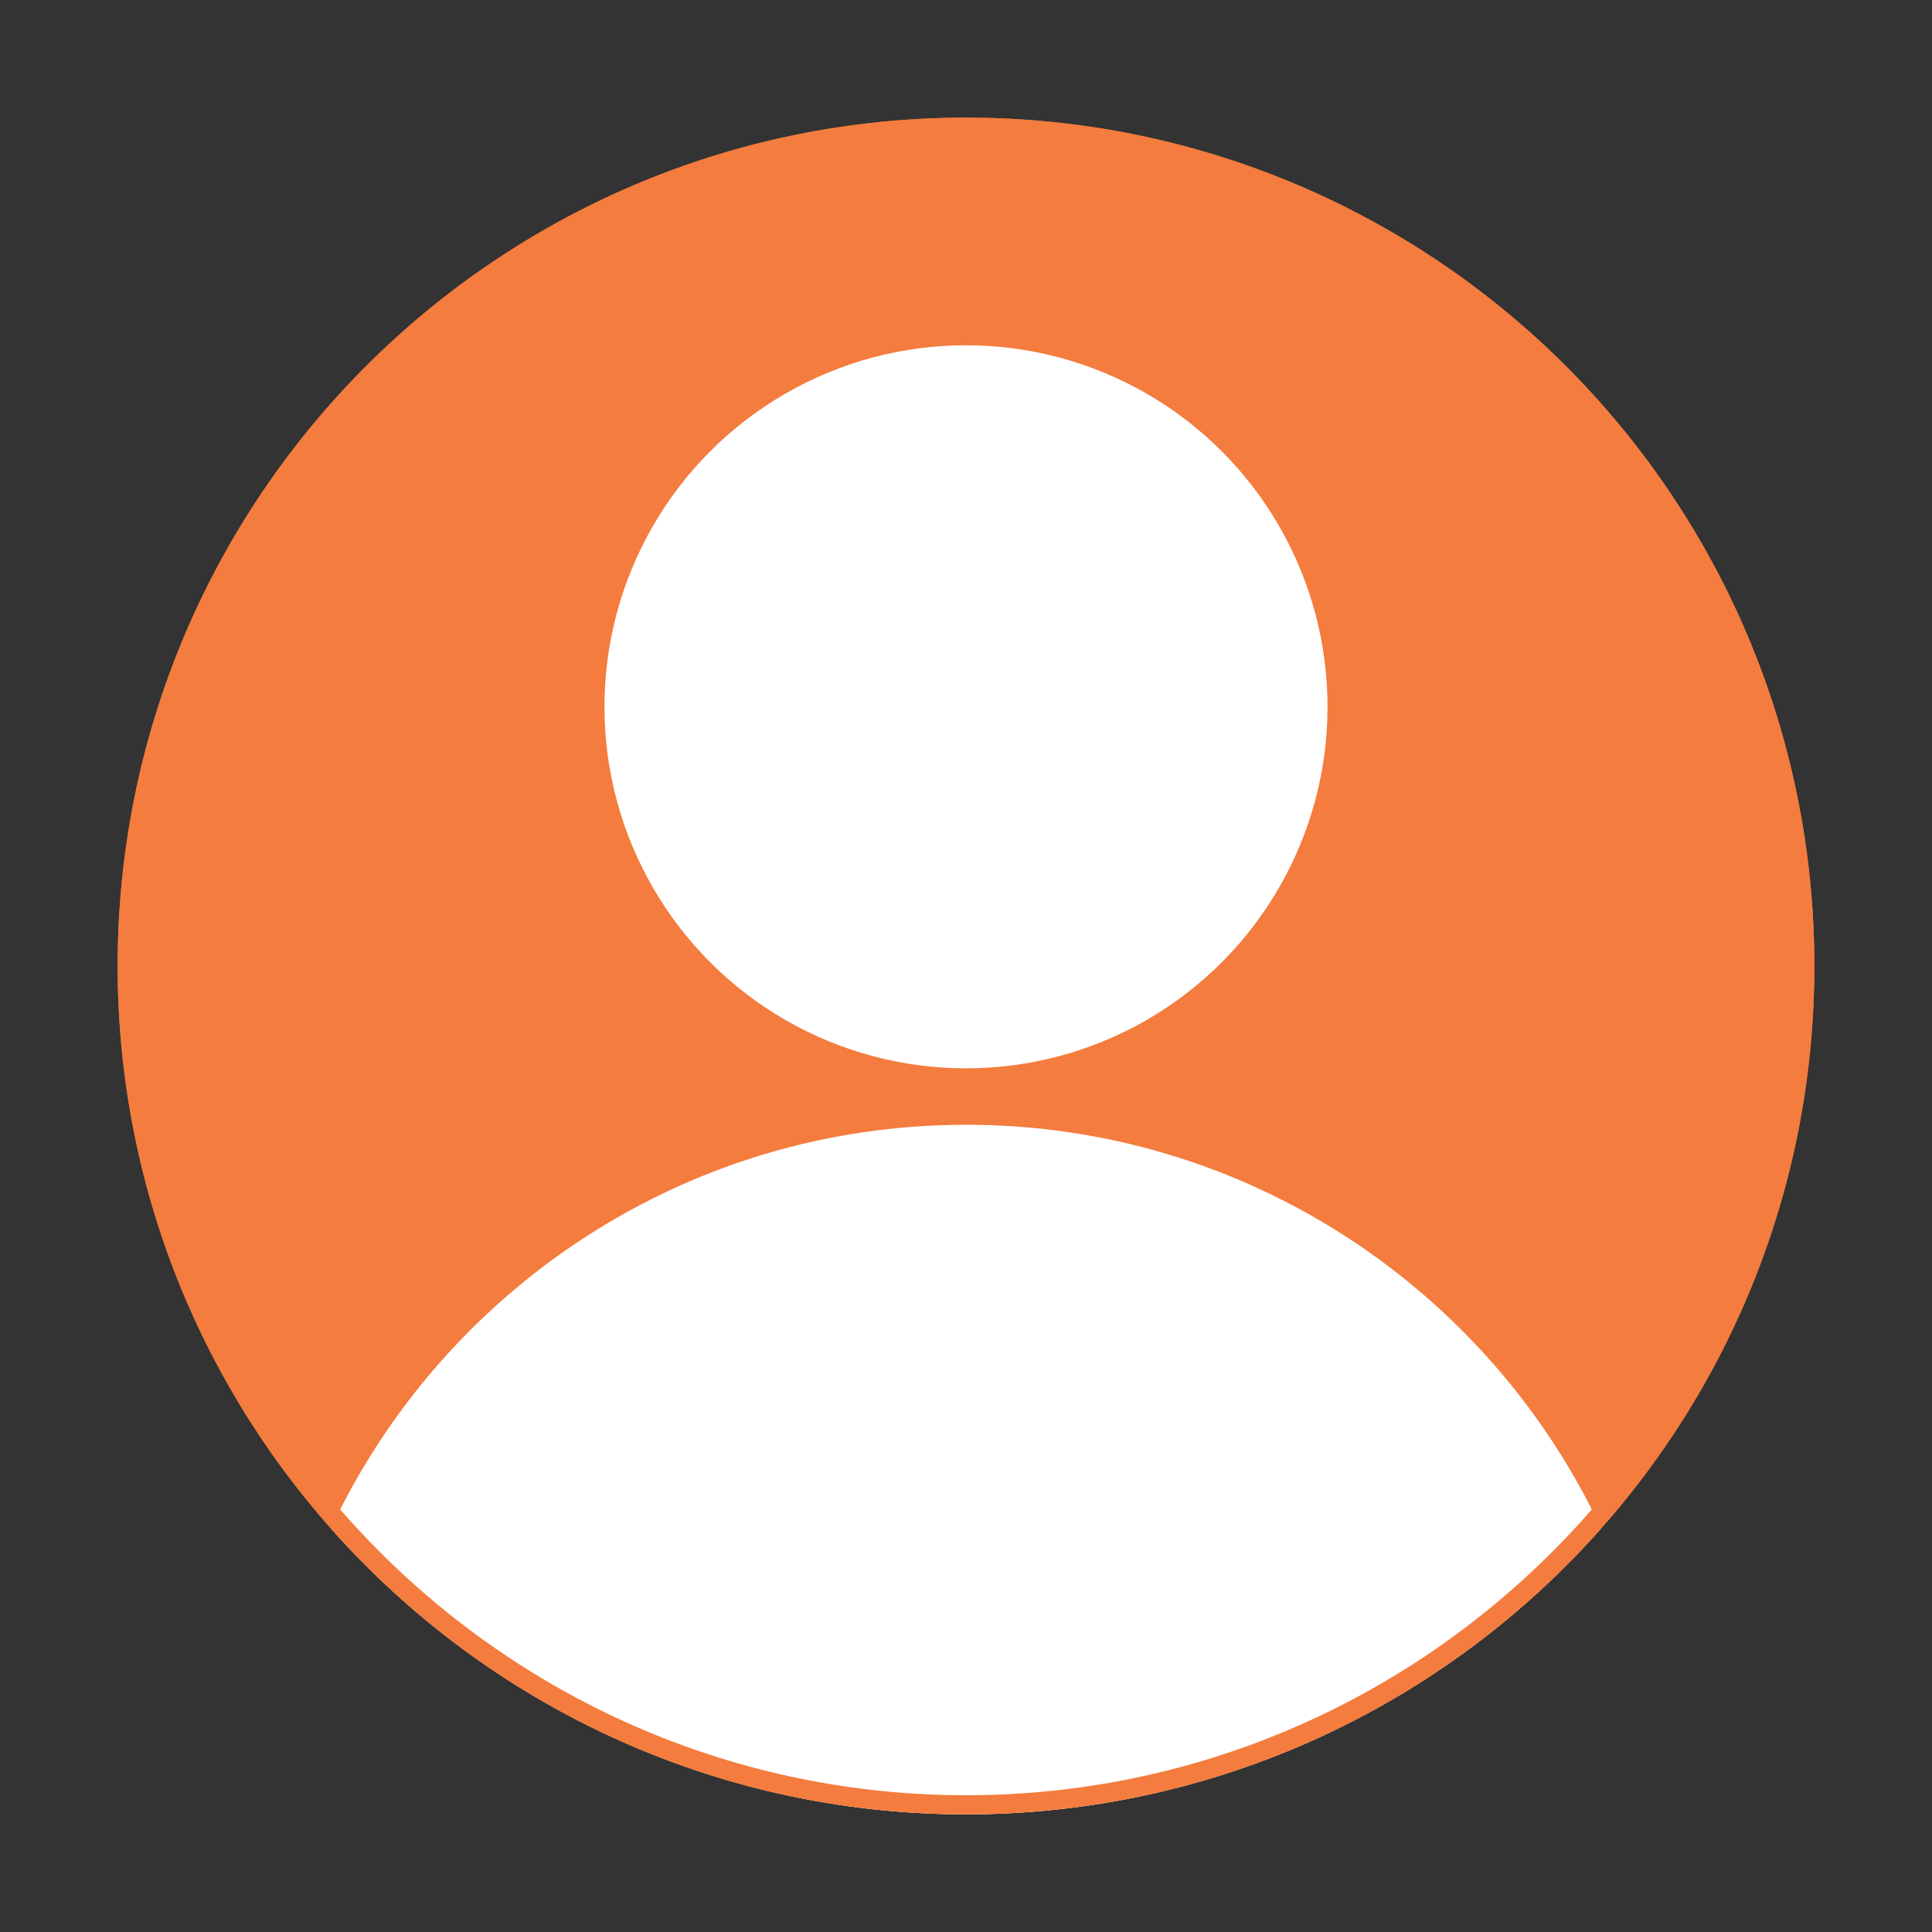
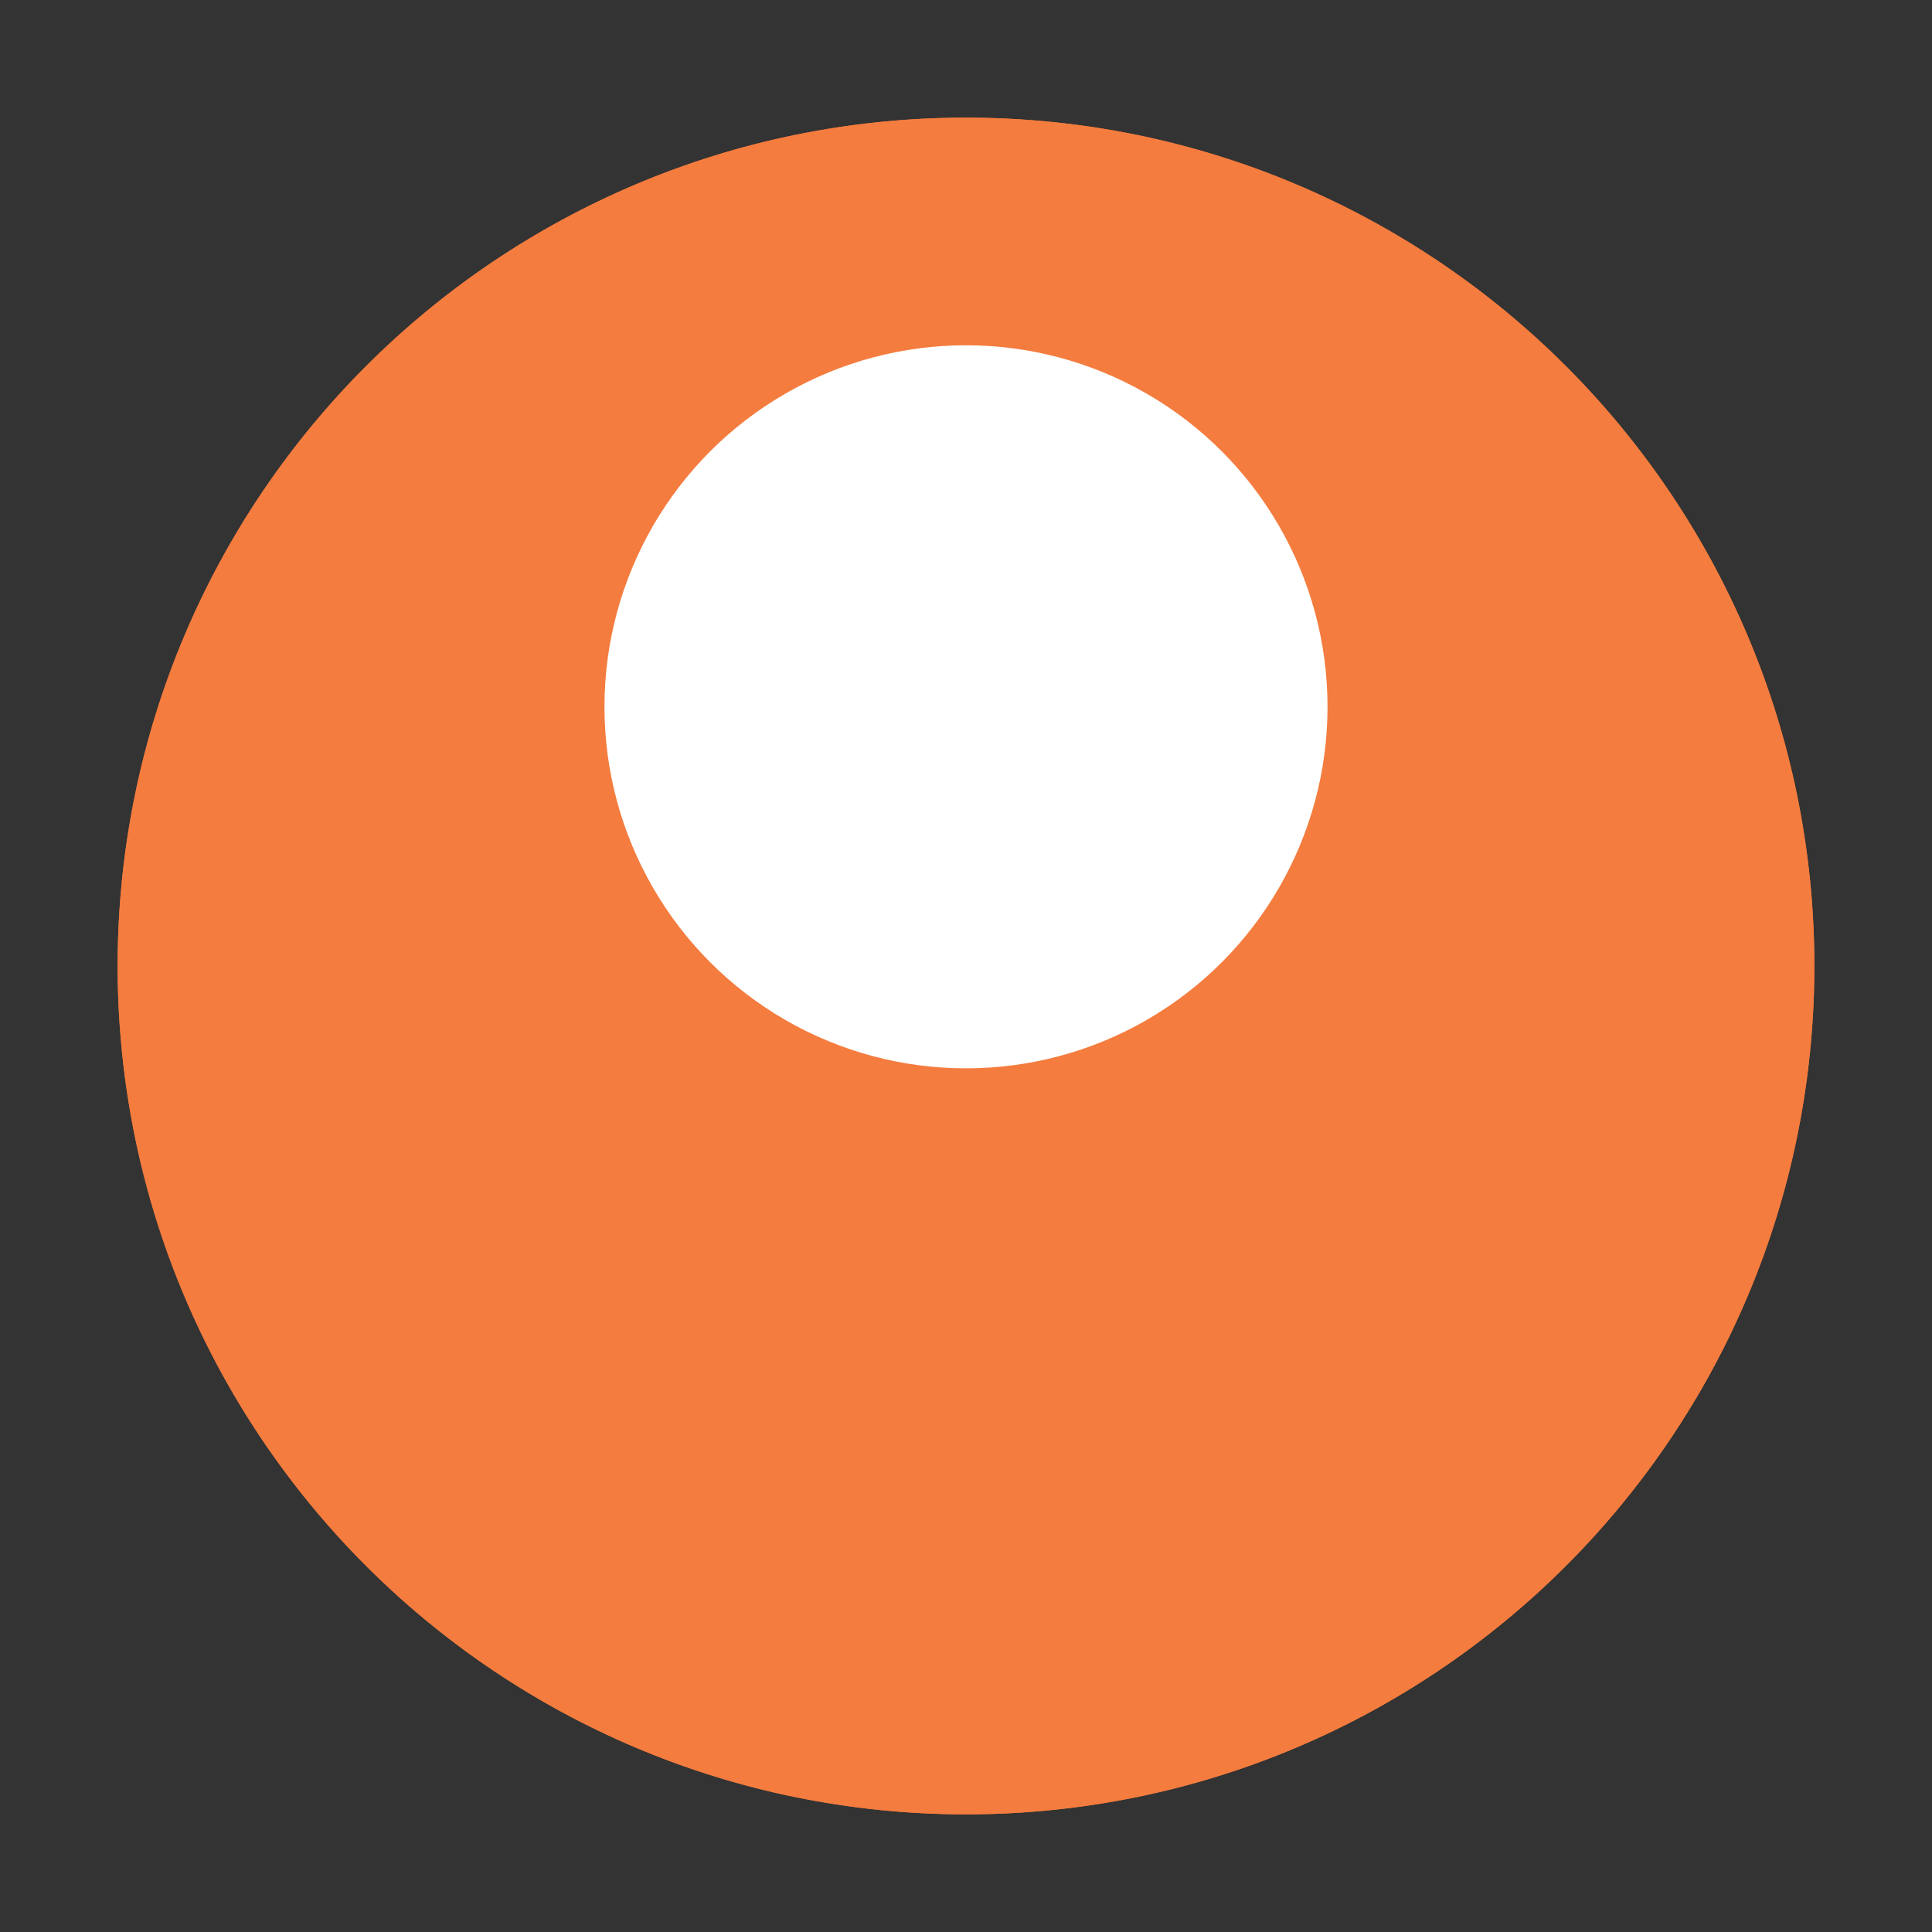
<svg xmlns="http://www.w3.org/2000/svg" version="1.1" x="0px" y="0px" width="202px" height="202px" viewBox="0 0 202 202" style="enable-background:new 0 0 202 202;" xml:space="preserve">
  <rect x="0" y="0" width="202" height="202" fill="#333333" stroke="none" />
  <style type="text/css">
	.st0{fill:#F47C3E;}
	.st1{fill:#FFFFFF;}
</style>
  <g id="Livello_4">
</g>
  <g id="Livello_2">
</g>
  <g id="Livello_3">
    <circle class="st0" cx="101" cy="101" r="88.7" />
    <g>
-       <path class="st1" d="M101,189.7c26.4,0,50.2-11.6,66.4-29.9c-11.7-24.9-37-42.2-66.4-42.2s-54.7,17.3-66.4,42.2    C50.8,178.1,74.6,189.7,101,189.7z" />
-     </g>
+       </g>
    <circle class="st1" cx="101" cy="73.9" r="37.8" />
    <g>
      <path class="st0" d="M101,14.3c47.8,0,86.7,38.9,86.7,86.7s-38.9,86.7-86.7,86.7S14.3,148.8,14.3,101S53.2,14.3,101,14.3     M101,12.3C52,12.3,12.3,52,12.3,101S52,189.7,101,189.7s88.7-39.7,88.7-88.7S150,12.3,101,12.3L101,12.3z" />
    </g>
  </g>
</svg>